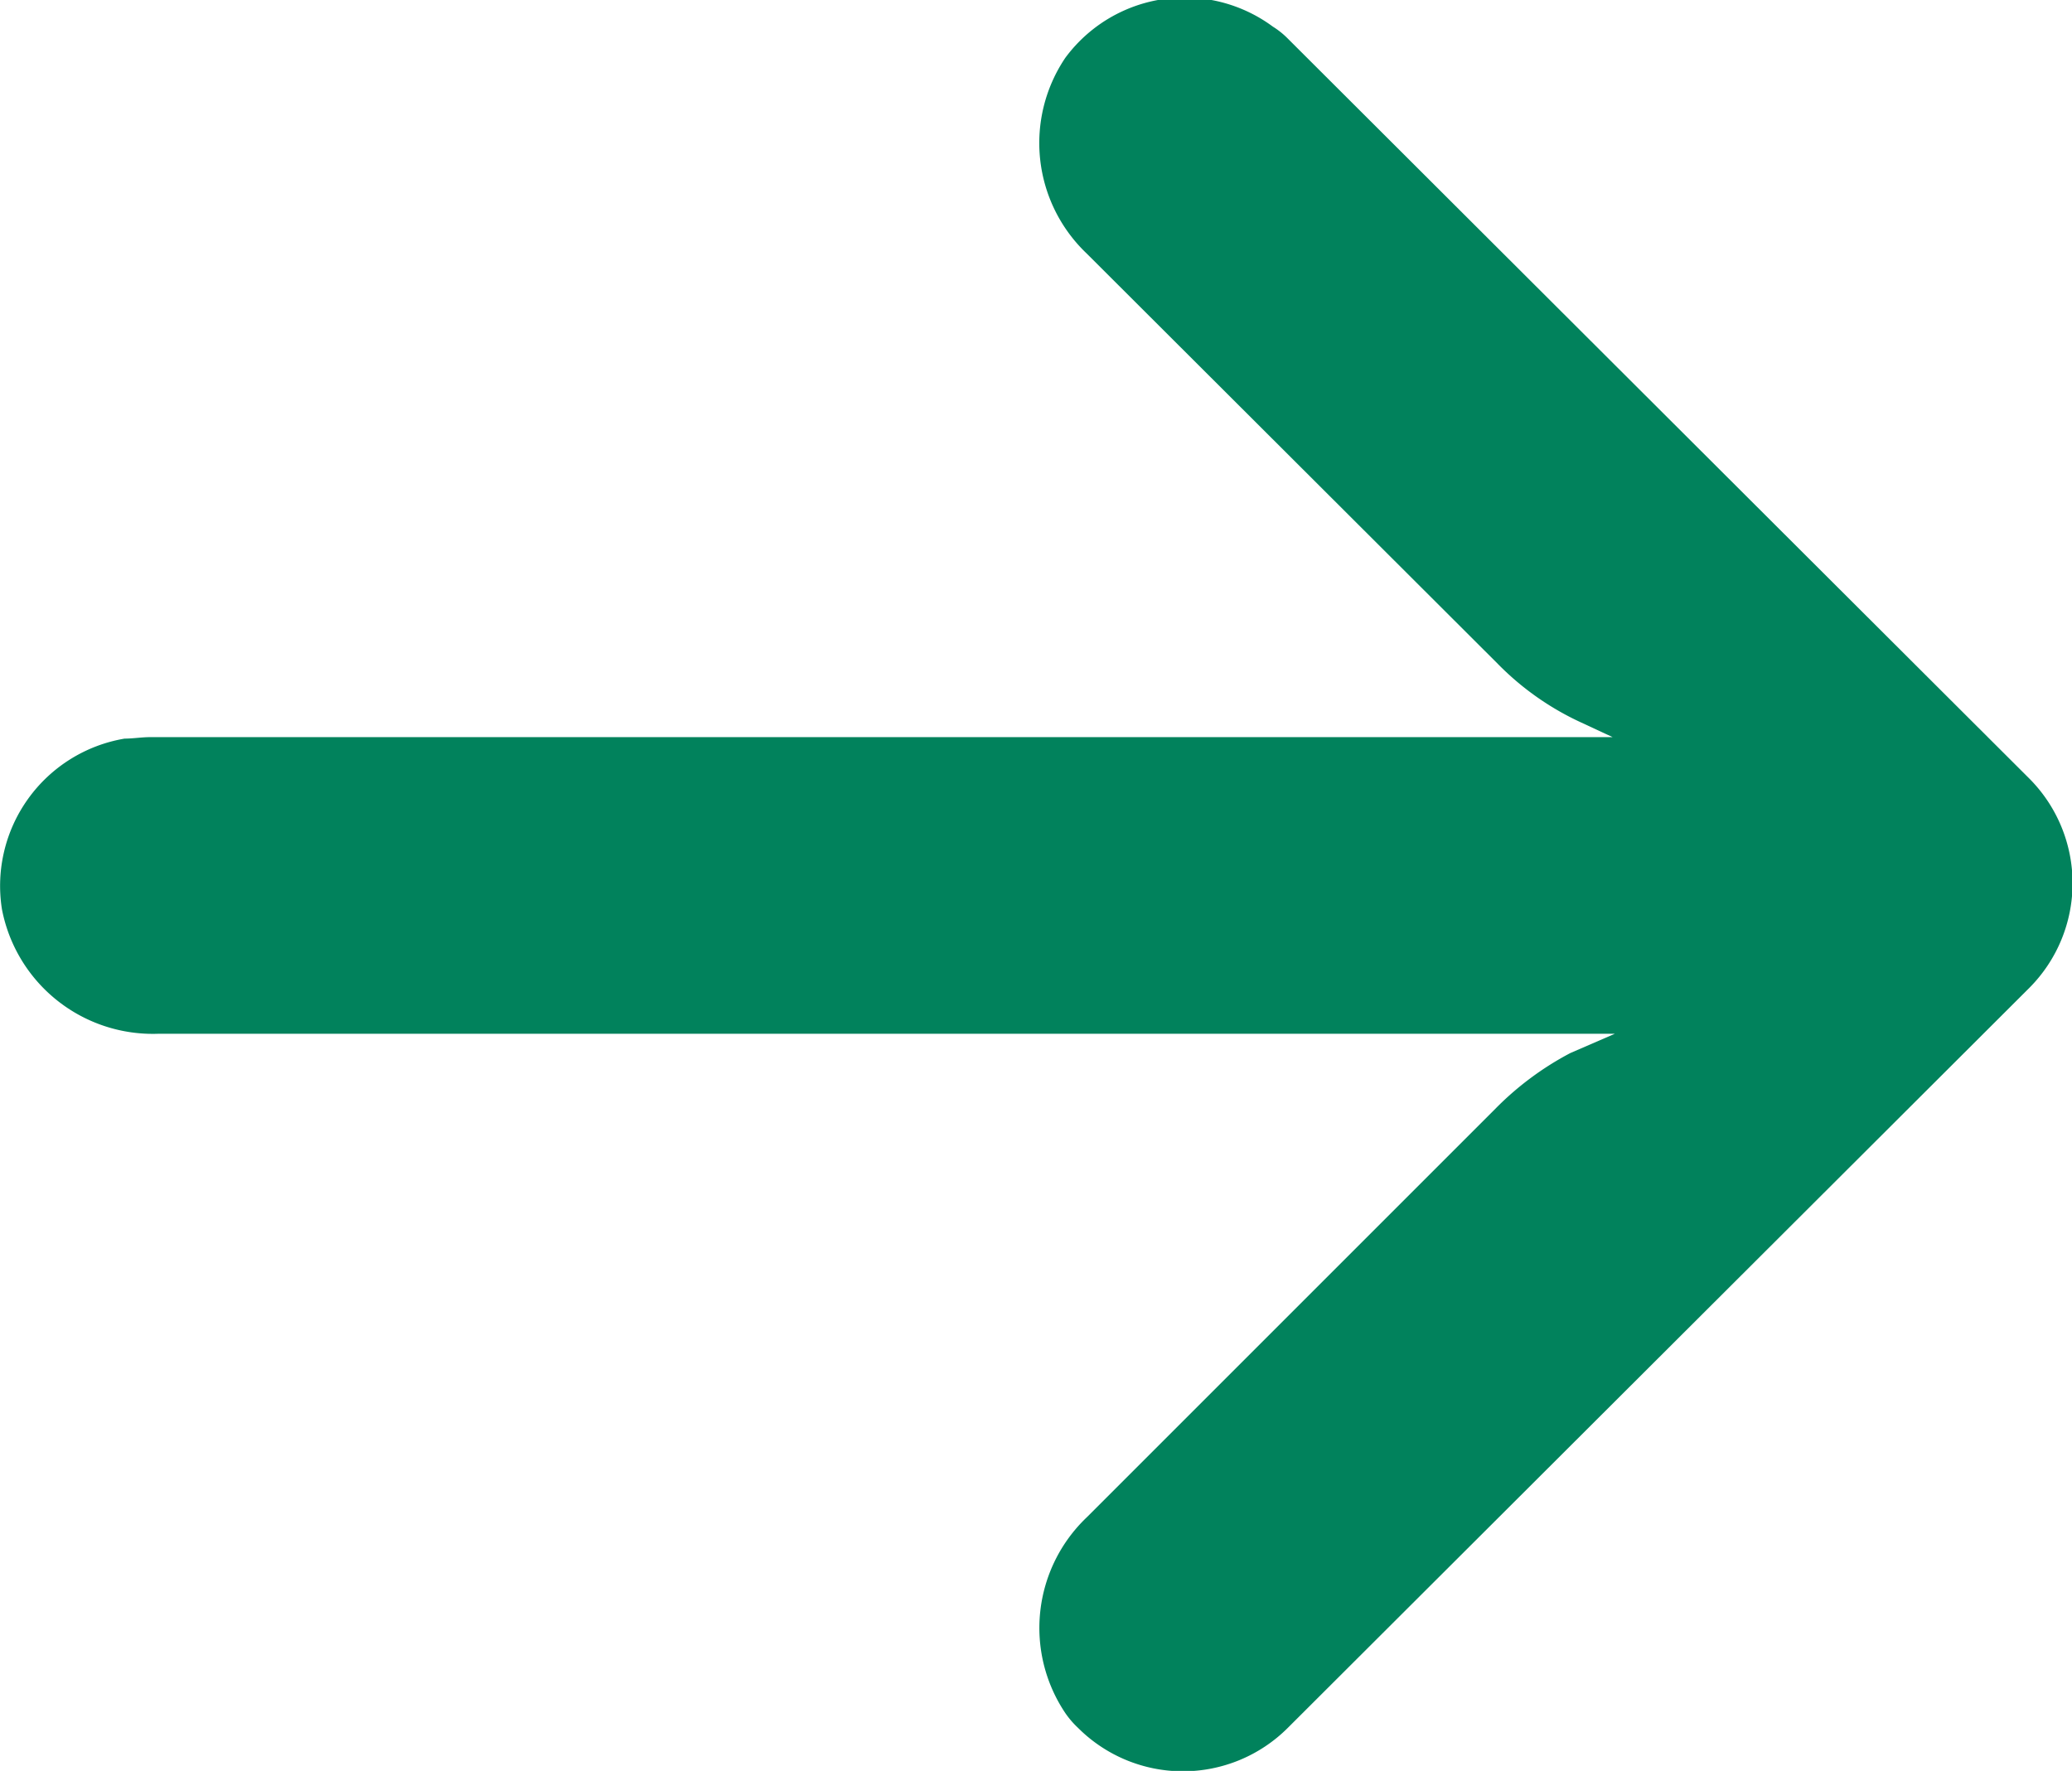
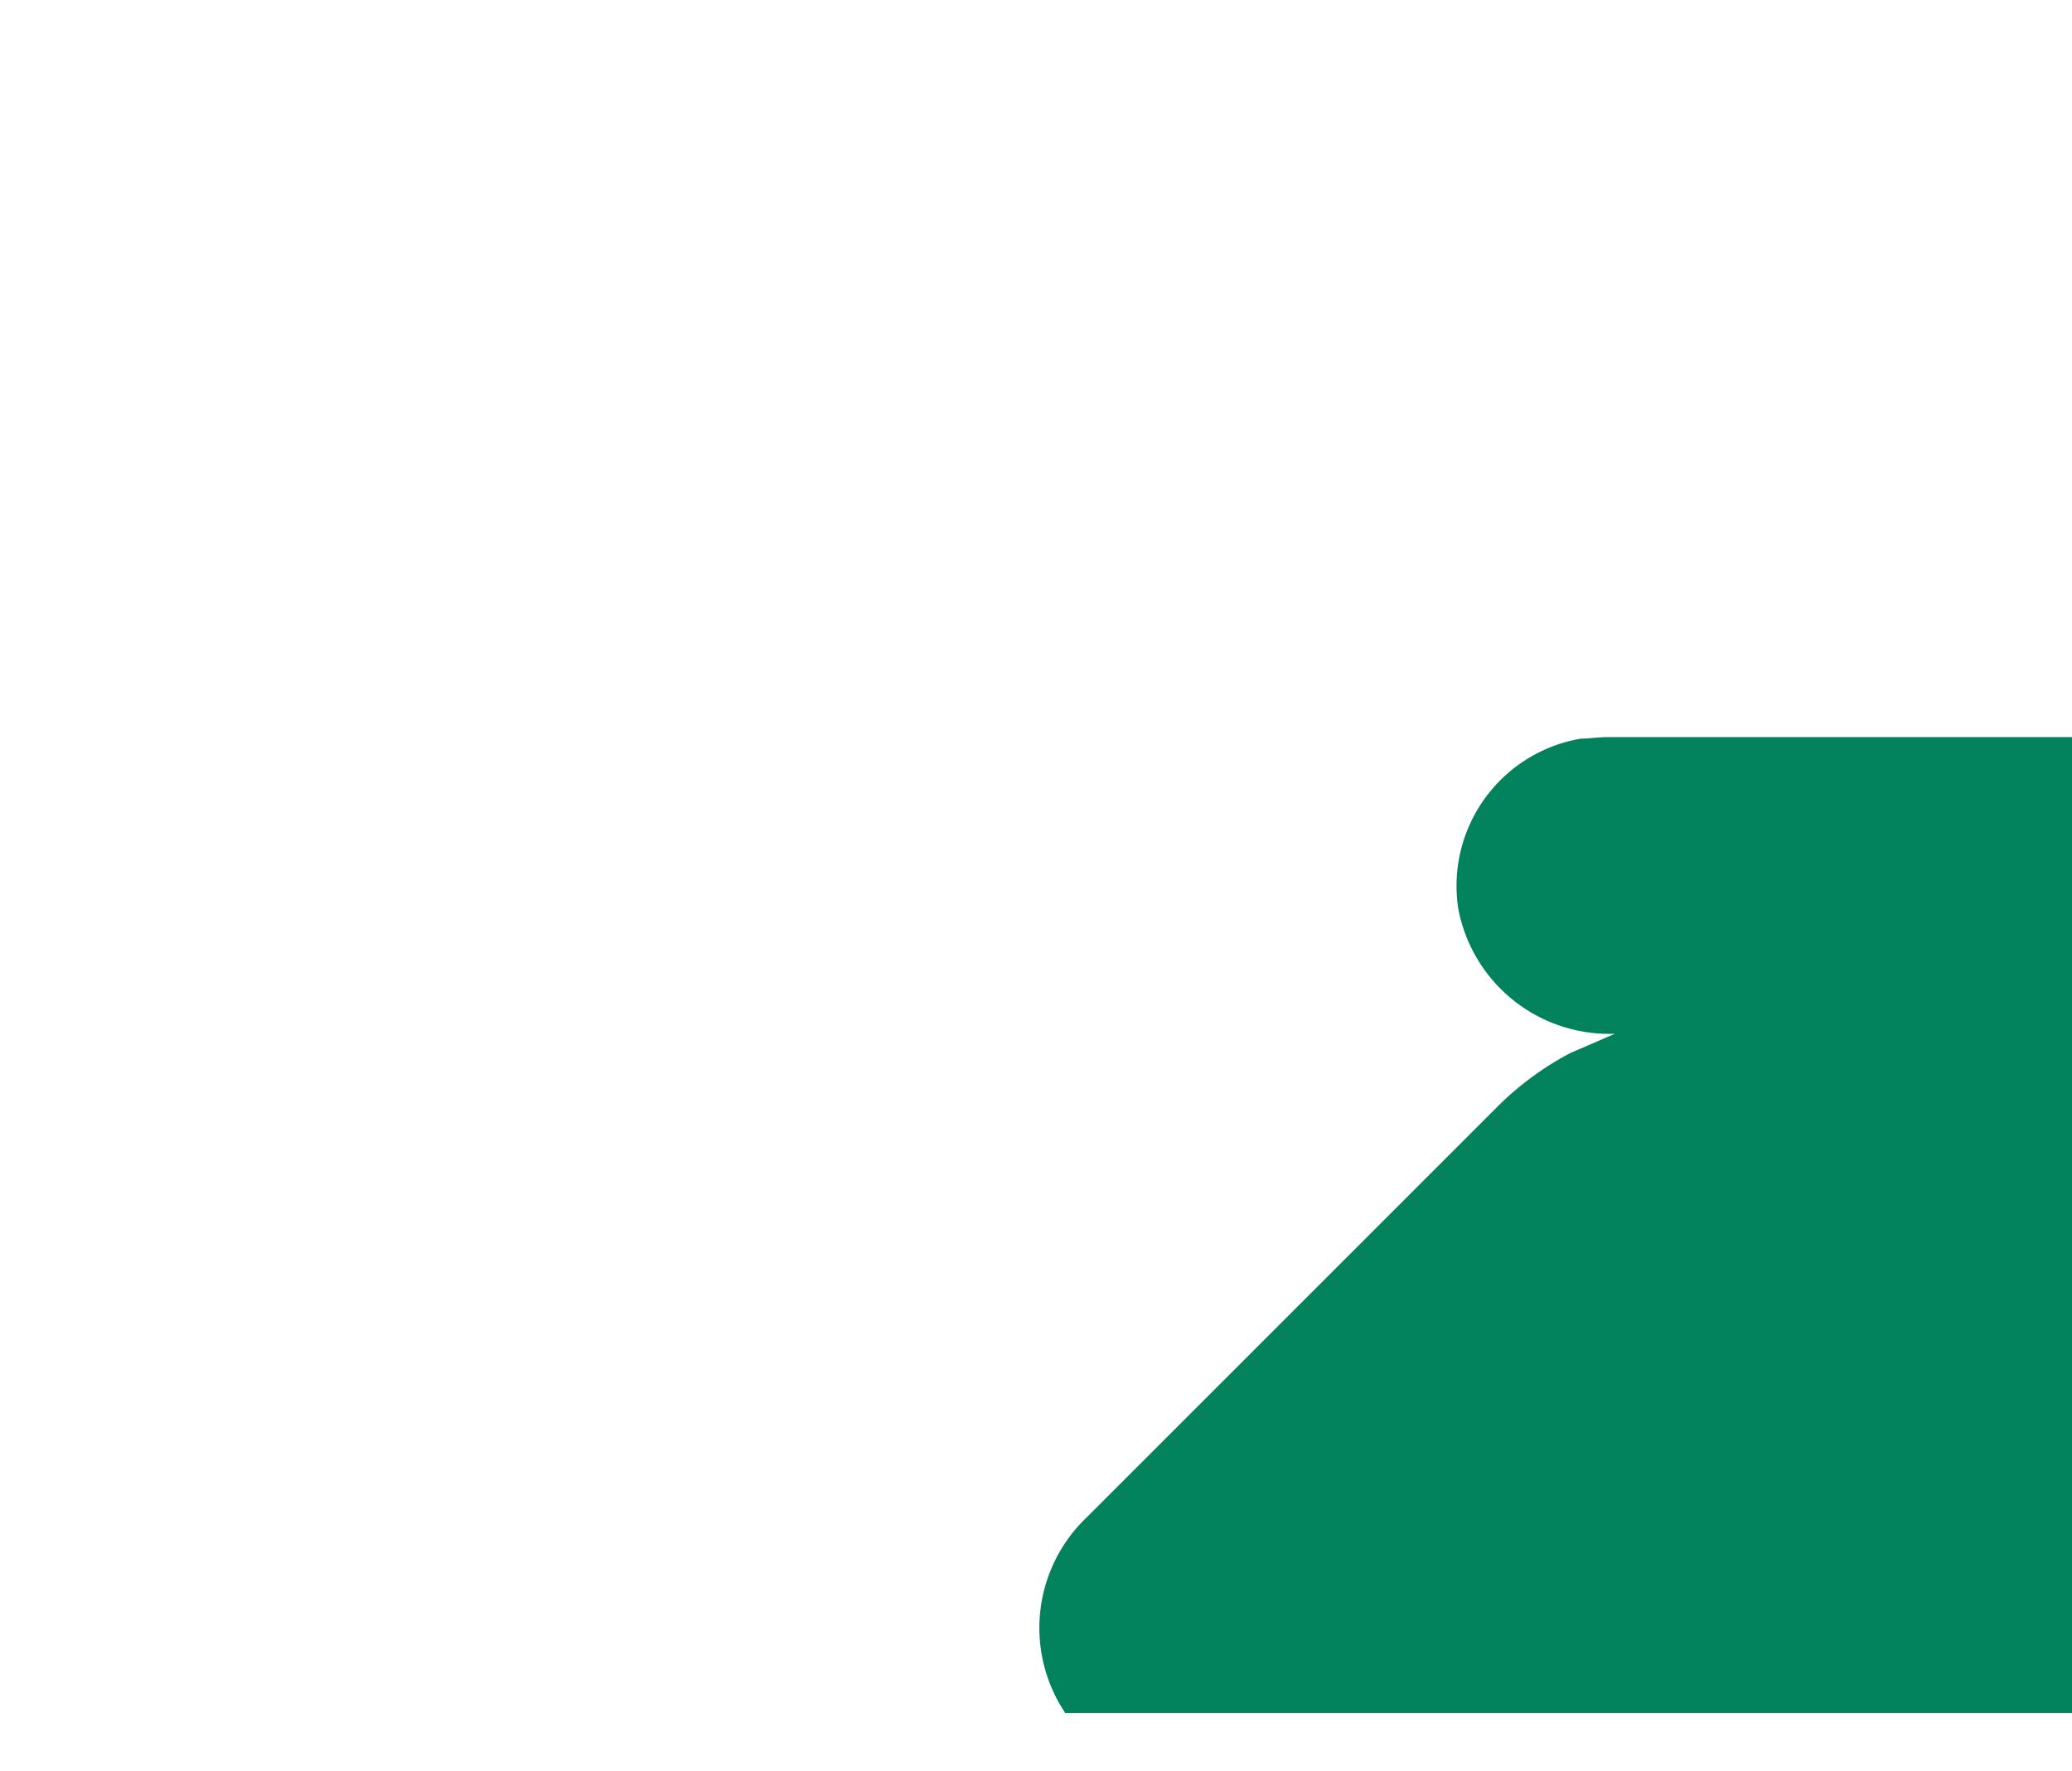
<svg xmlns="http://www.w3.org/2000/svg" width="13.969" height="11.94">
-   <path d="M586.744 2593.52a1.03 1.03 0 0 1 .145-1.32l2.76-2.76a2.046 2.046 0 0 1 .5-.37l.3-.13h-9.819a1.036 1.036 0 0 1-1.055-.84 1.007 1.007 0 0 1 .827-1.15c.057 0 .115-.01.173-.01h9.859l-.215-.1a1.9 1.9 0 0 1-.565-.4l-2.765-2.76a1.028 1.028 0 0 1-.145-1.32 1 1 0 0 1 1.4-.21.544.544 0 0 1 .1.08l5 4.99a1 1 0 0 1 0 1.41l-5 4.99a1 1 0 0 1-1.414 0 .608.608 0 0 1-.086-.1Z" style="fill:#01825c;fill-rule:evenodd" transform="translate(-579.562 -2581.97)" />
+   <path d="M586.744 2593.52a1.03 1.03 0 0 1 .145-1.32l2.76-2.76a2.046 2.046 0 0 1 .5-.37l.3-.13a1.036 1.036 0 0 1-1.055-.84 1.007 1.007 0 0 1 .827-1.15c.057 0 .115-.01.173-.01h9.859l-.215-.1a1.9 1.9 0 0 1-.565-.4l-2.765-2.76a1.028 1.028 0 0 1-.145-1.32 1 1 0 0 1 1.4-.21.544.544 0 0 1 .1.08l5 4.99a1 1 0 0 1 0 1.41l-5 4.99a1 1 0 0 1-1.414 0 .608.608 0 0 1-.086-.1Z" style="fill:#01825c;fill-rule:evenodd" transform="translate(-579.562 -2581.97)" />
</svg>